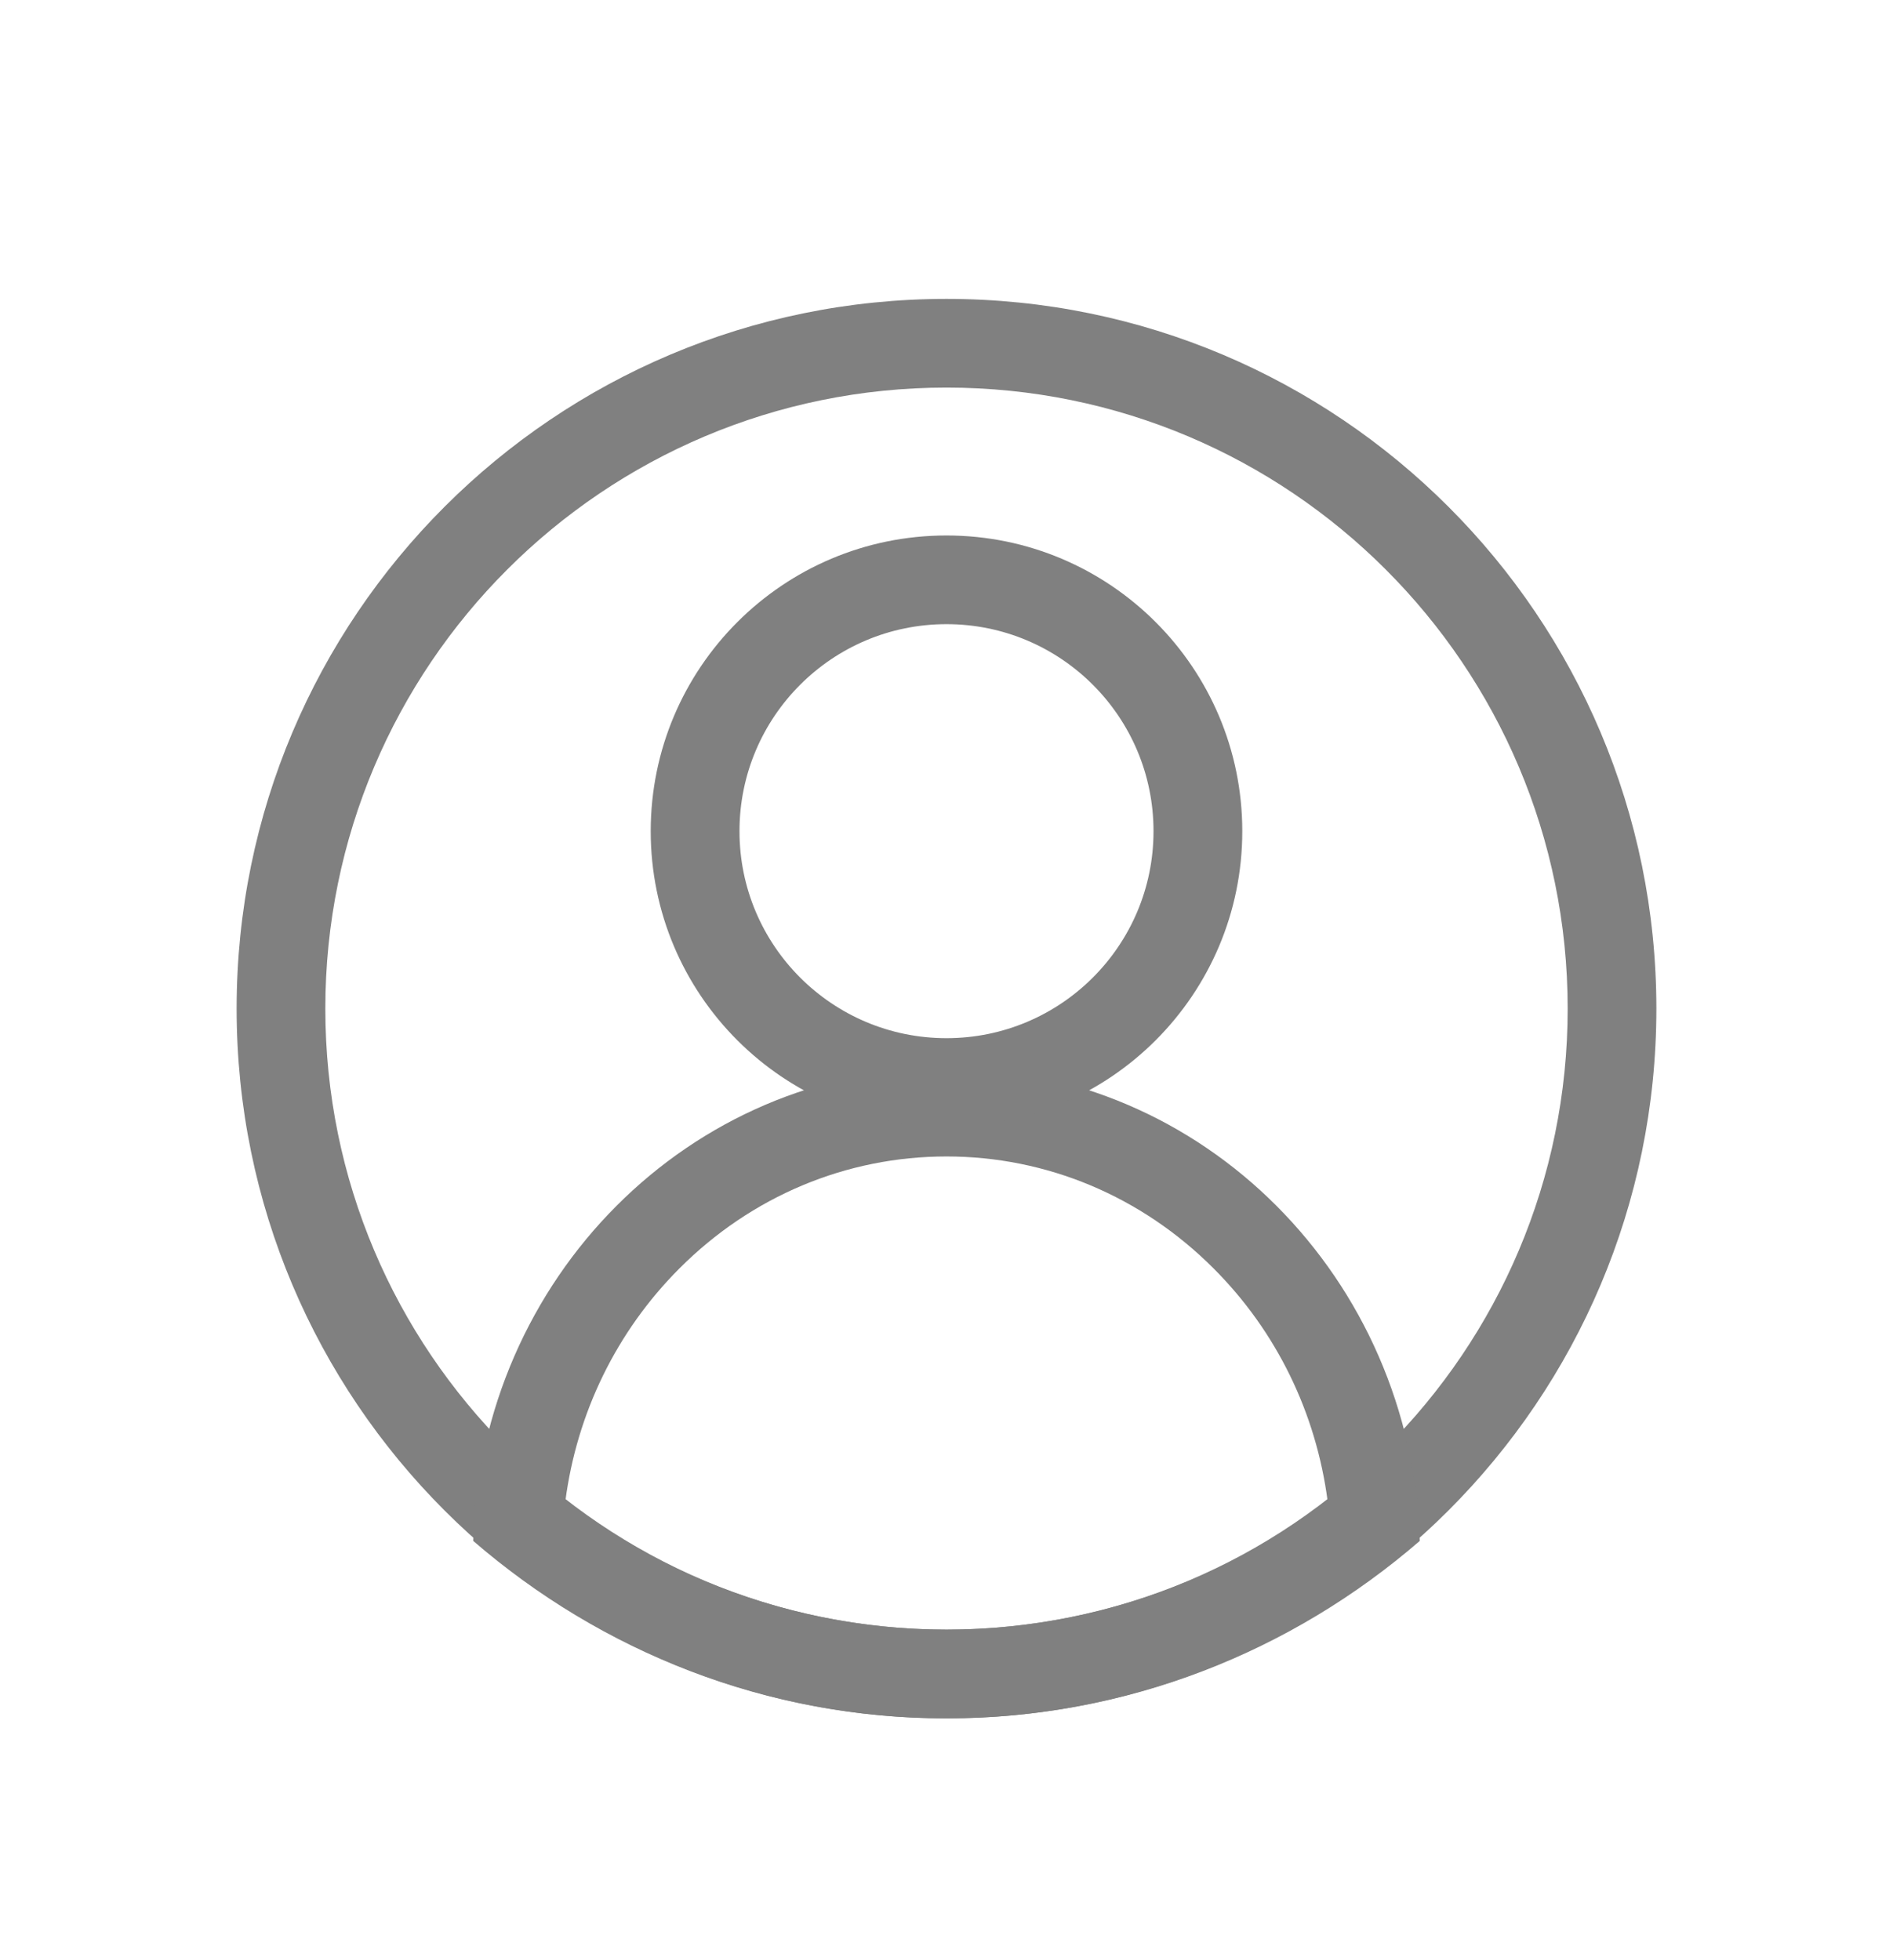
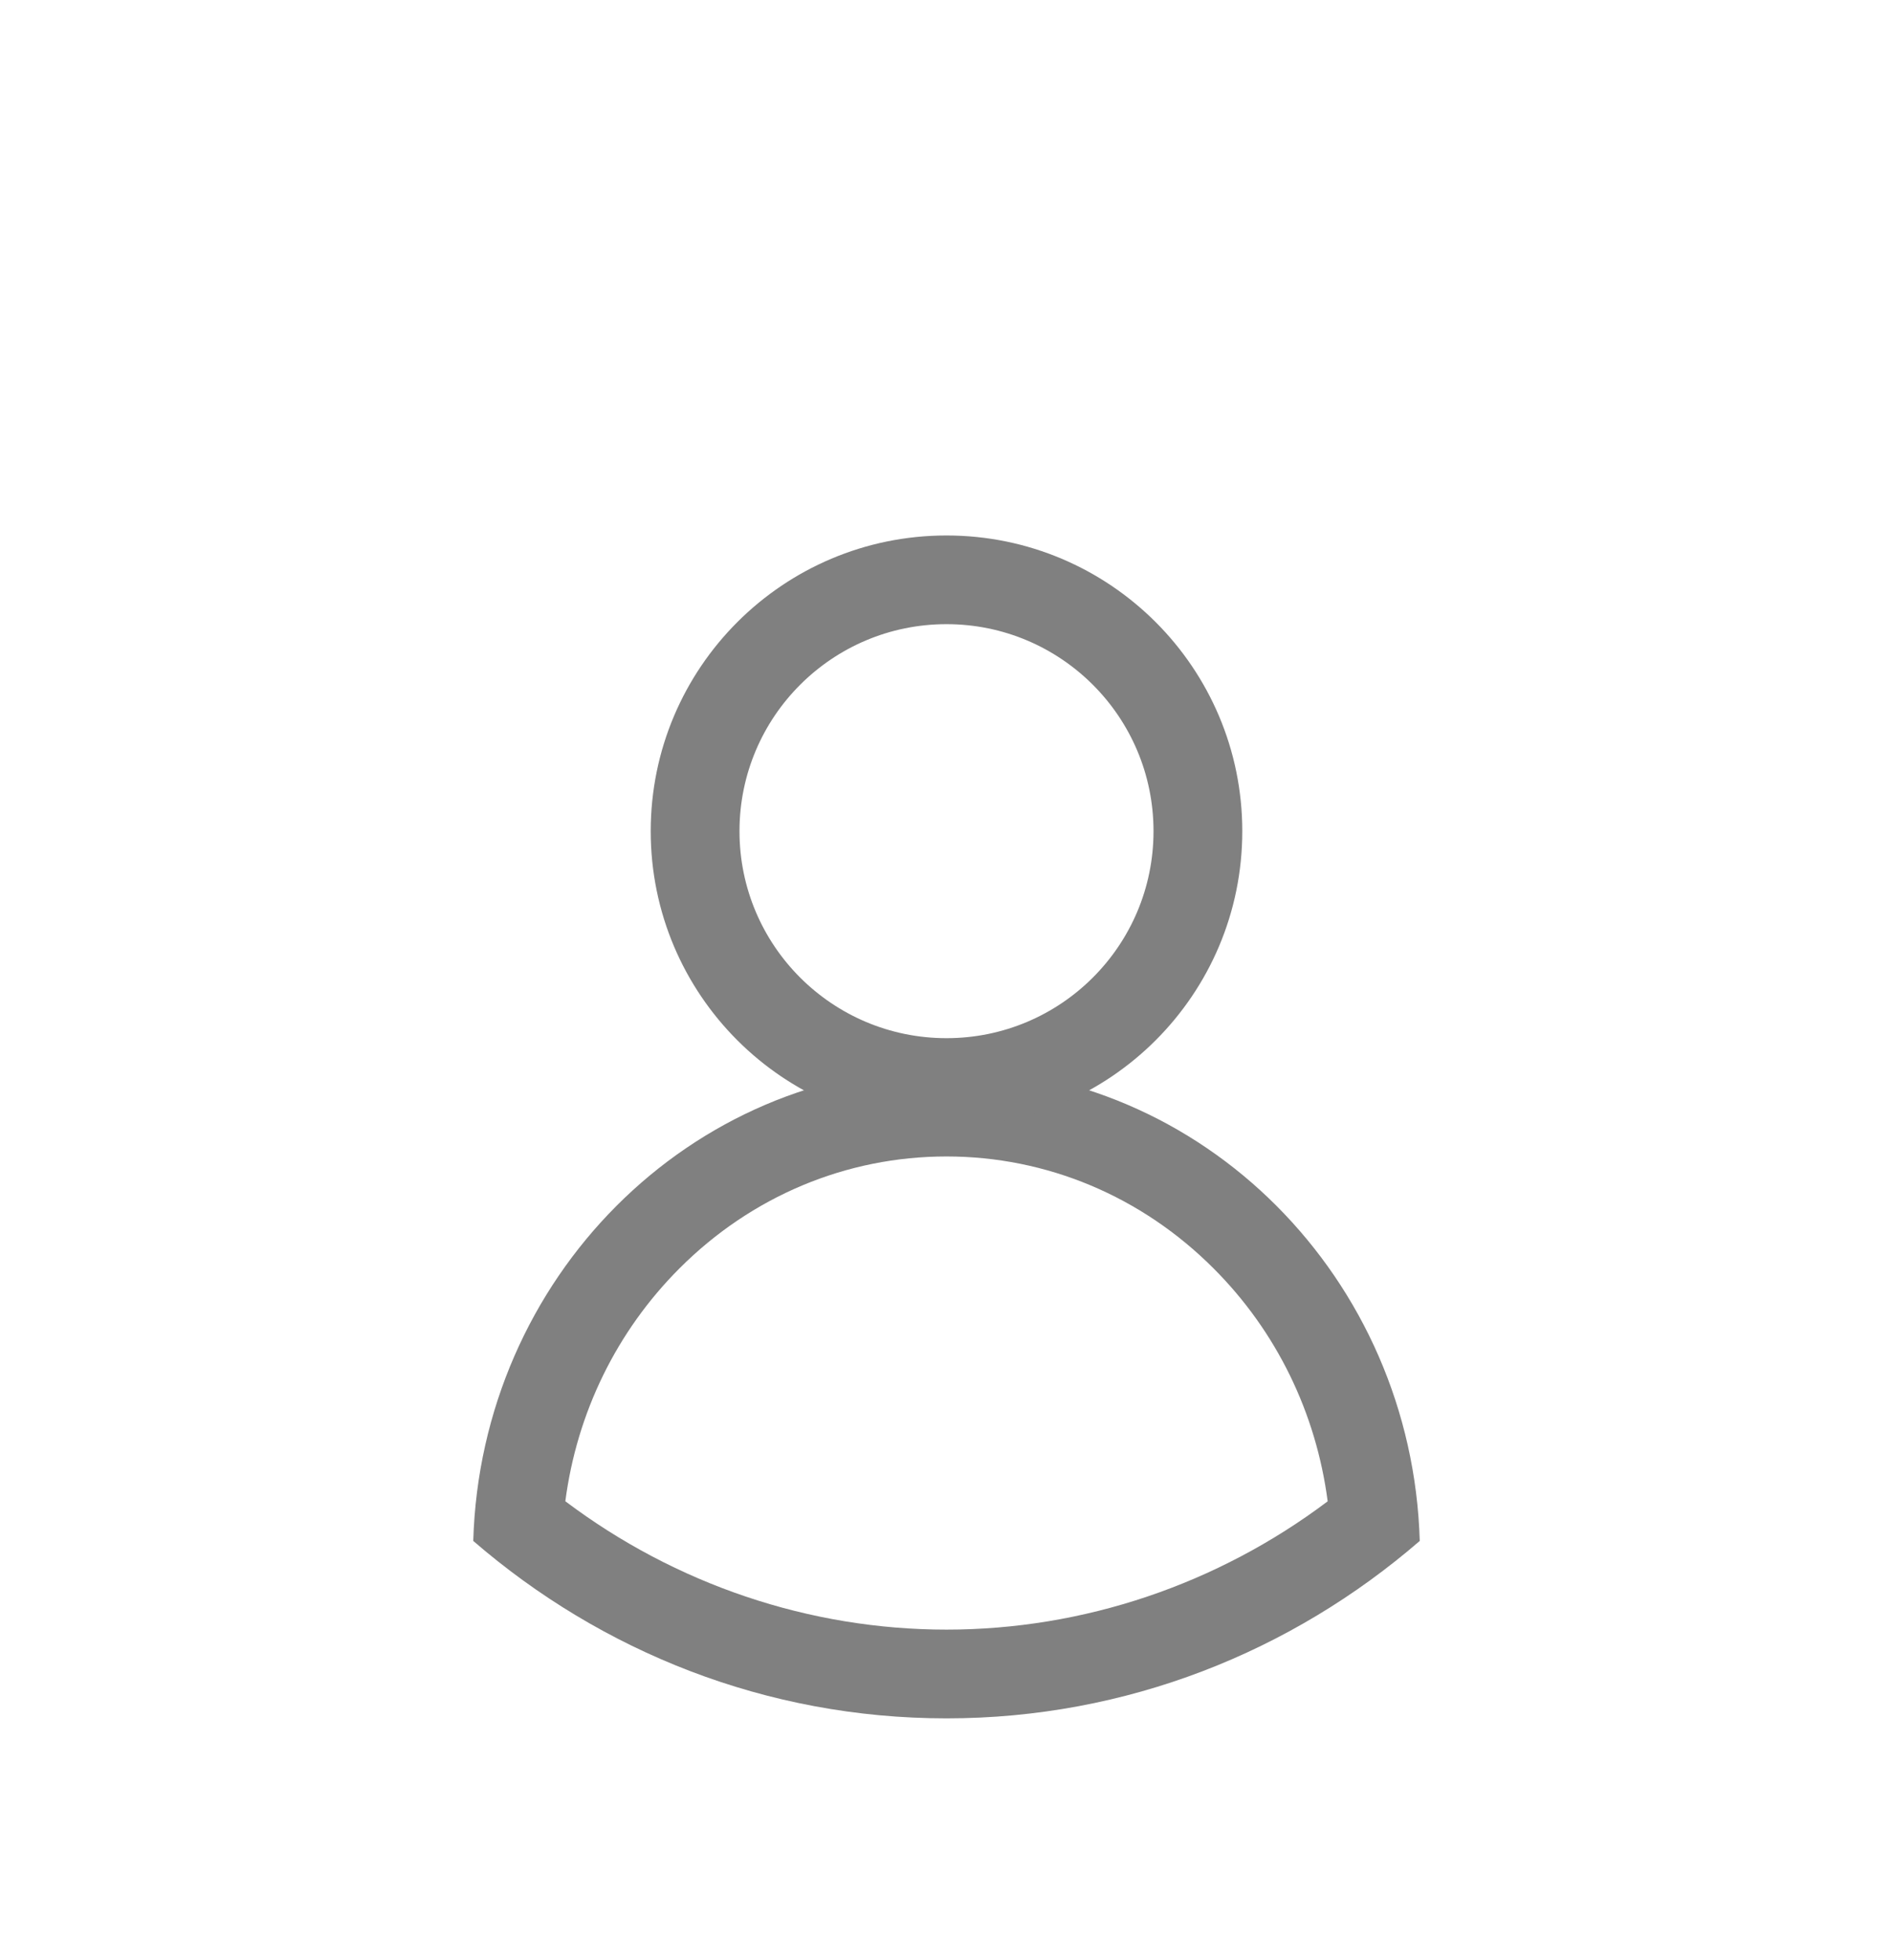
<svg xmlns="http://www.w3.org/2000/svg" width="28" height="29" viewBox="0 0 28 29" fill="none">
-   <path fill-rule="evenodd" clip-rule="evenodd" d="M14 5.734C8.926 5.734 4.812 9.848 4.812 14.922C4.812 19.996 8.926 24.109 14 24.109C19.074 24.109 23.188 19.996 23.188 14.922C23.188 9.848 19.074 5.734 14 5.734ZM3.5 14.922C3.5 9.123 8.201 4.422 14 4.422C19.799 4.422 24.5 9.123 24.5 14.922C24.5 20.721 19.799 25.422 14 25.422C8.201 25.422 3.5 20.721 3.5 14.922Z" fill="#808080" />
  <path d="M14 24.109C16.029 24.109 18.008 23.439 19.638 22.211C19.467 20.902 18.881 19.697 17.952 18.767C16.886 17.698 15.482 17.109 14 17.109C12.518 17.109 11.114 17.698 10.048 18.767C9.12 19.697 8.533 20.902 8.362 22.21C9.993 23.439 11.971 24.109 14 24.109ZM14 25.422C11.335 25.422 8.894 24.435 7 22.797C7.113 18.911 10.204 15.797 14 15.797C17.796 15.797 20.887 18.911 21 22.797C19.107 24.435 16.666 25.422 14 25.422Z" fill="#808080" />
  <path fill-rule="evenodd" clip-rule="evenodd" d="M14 9.234C12.309 9.234 10.938 10.605 10.938 12.297C10.938 13.988 12.309 15.359 14 15.359C15.691 15.359 17.062 13.988 17.062 12.297C17.062 10.605 15.691 9.234 14 9.234ZM9.625 12.297C9.625 9.881 11.584 7.922 14 7.922C16.416 7.922 18.375 9.881 18.375 12.297C18.375 14.713 16.416 16.672 14 16.672C11.584 16.672 9.625 14.713 9.625 12.297Z" fill="#808080" />
</svg>